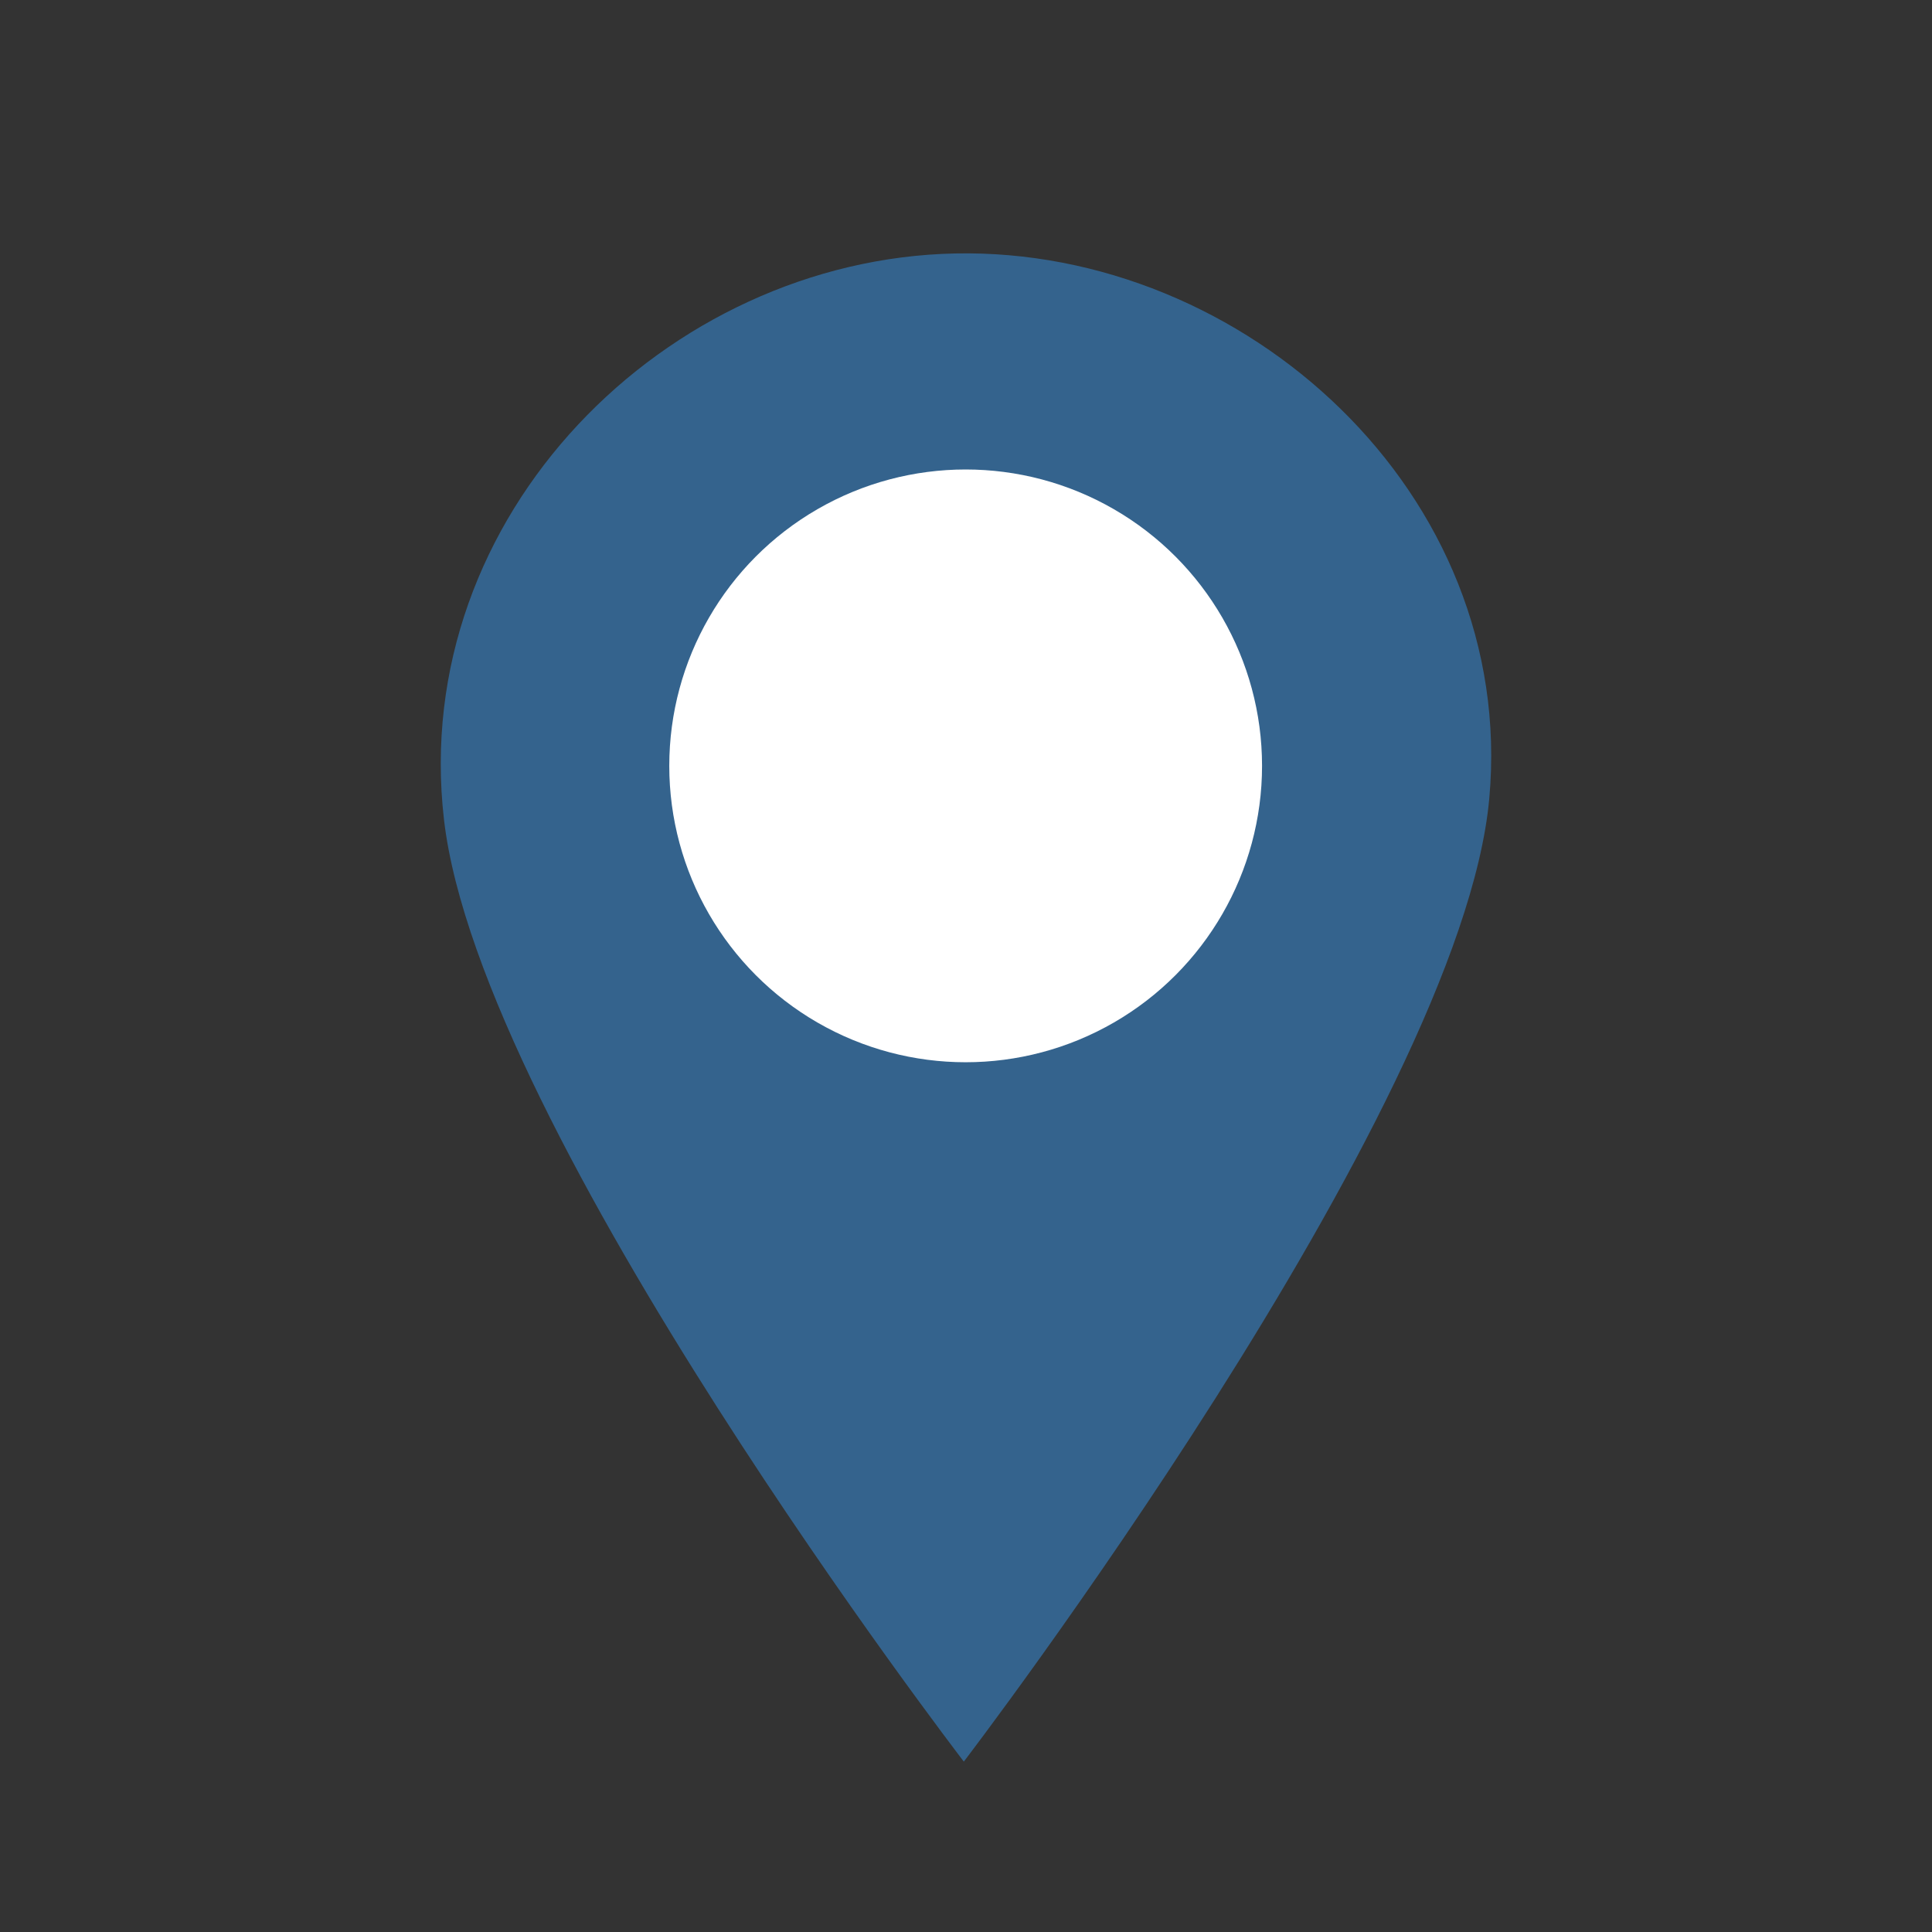
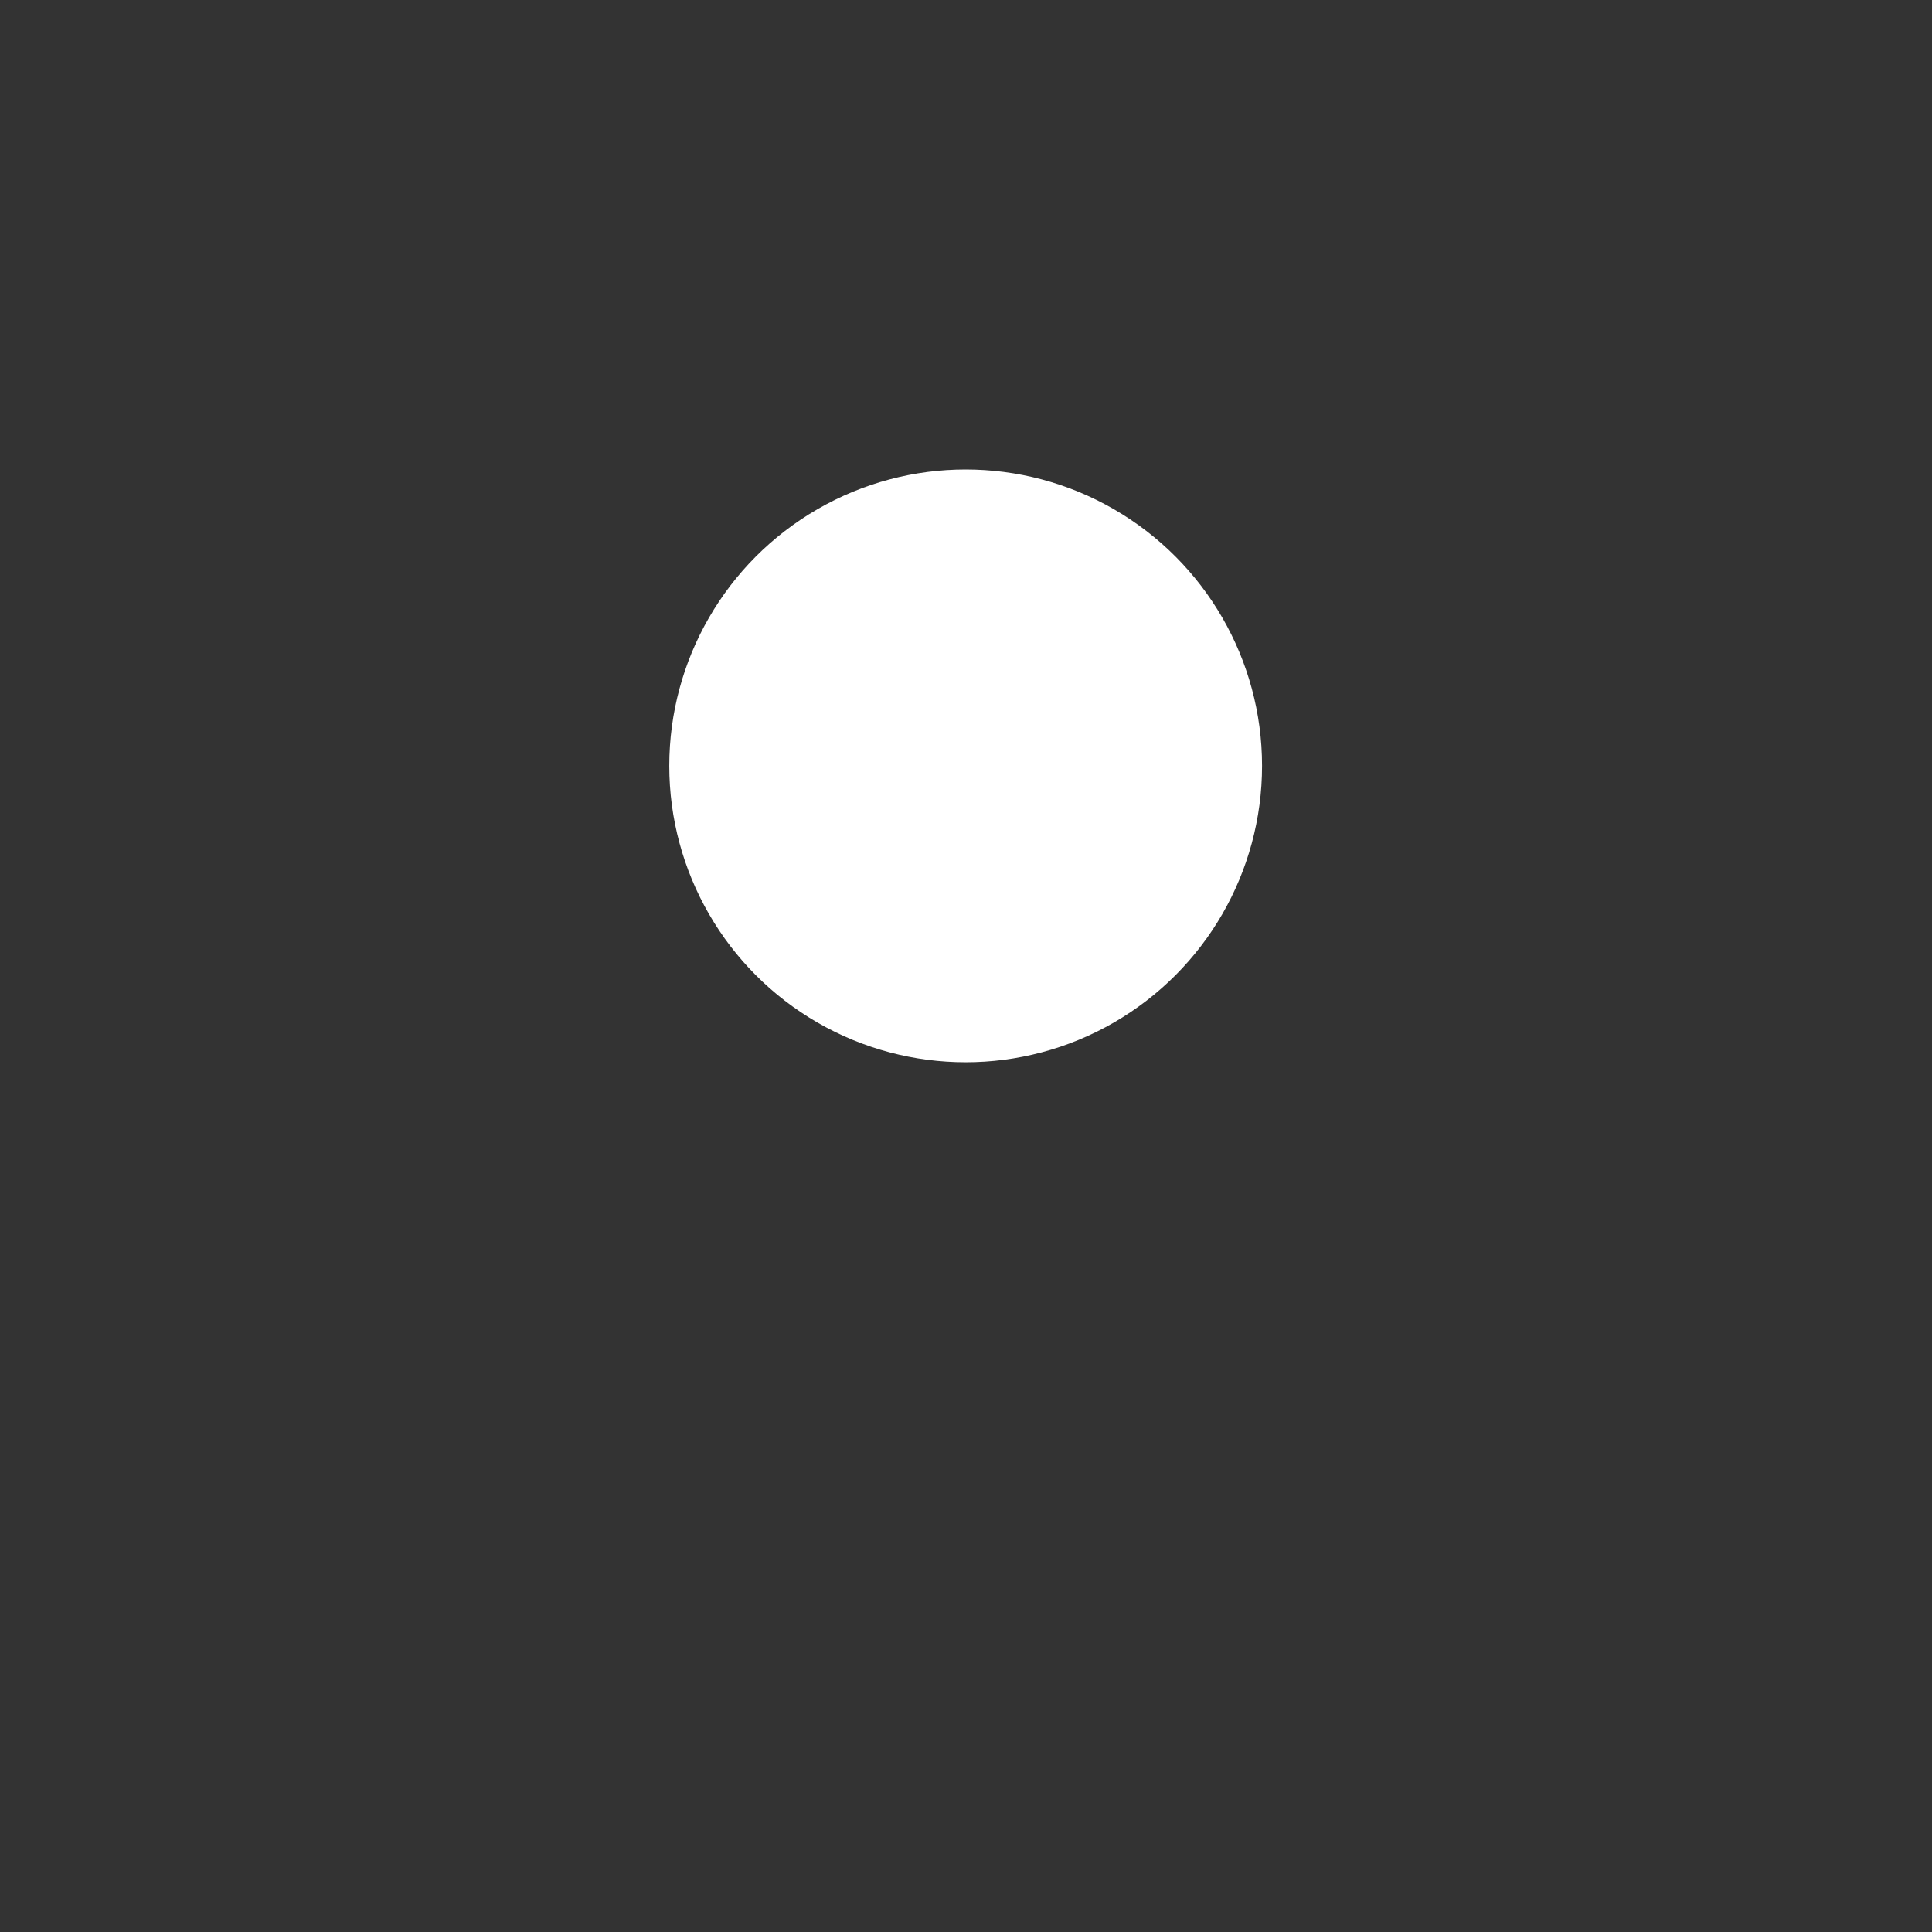
<svg xmlns="http://www.w3.org/2000/svg" width="141.732" height="141.732">
  <rect width="100%" height="100%" fill="#333333" stroke="none" />
-   <path fill="#34638D" d="M32.572 60.134c-2.587-22.353 16.332-41.108 37.508-41.54 21.175-.433 41.197 17.566 39.175 39.973-2.074 22.992-38.549 70.665-38.549 70.665S35.222 83.03 32.572 60.134z" />
  <circle fill="#FFF" cx="70.841" cy="56.184" r="21.743" />
</svg>